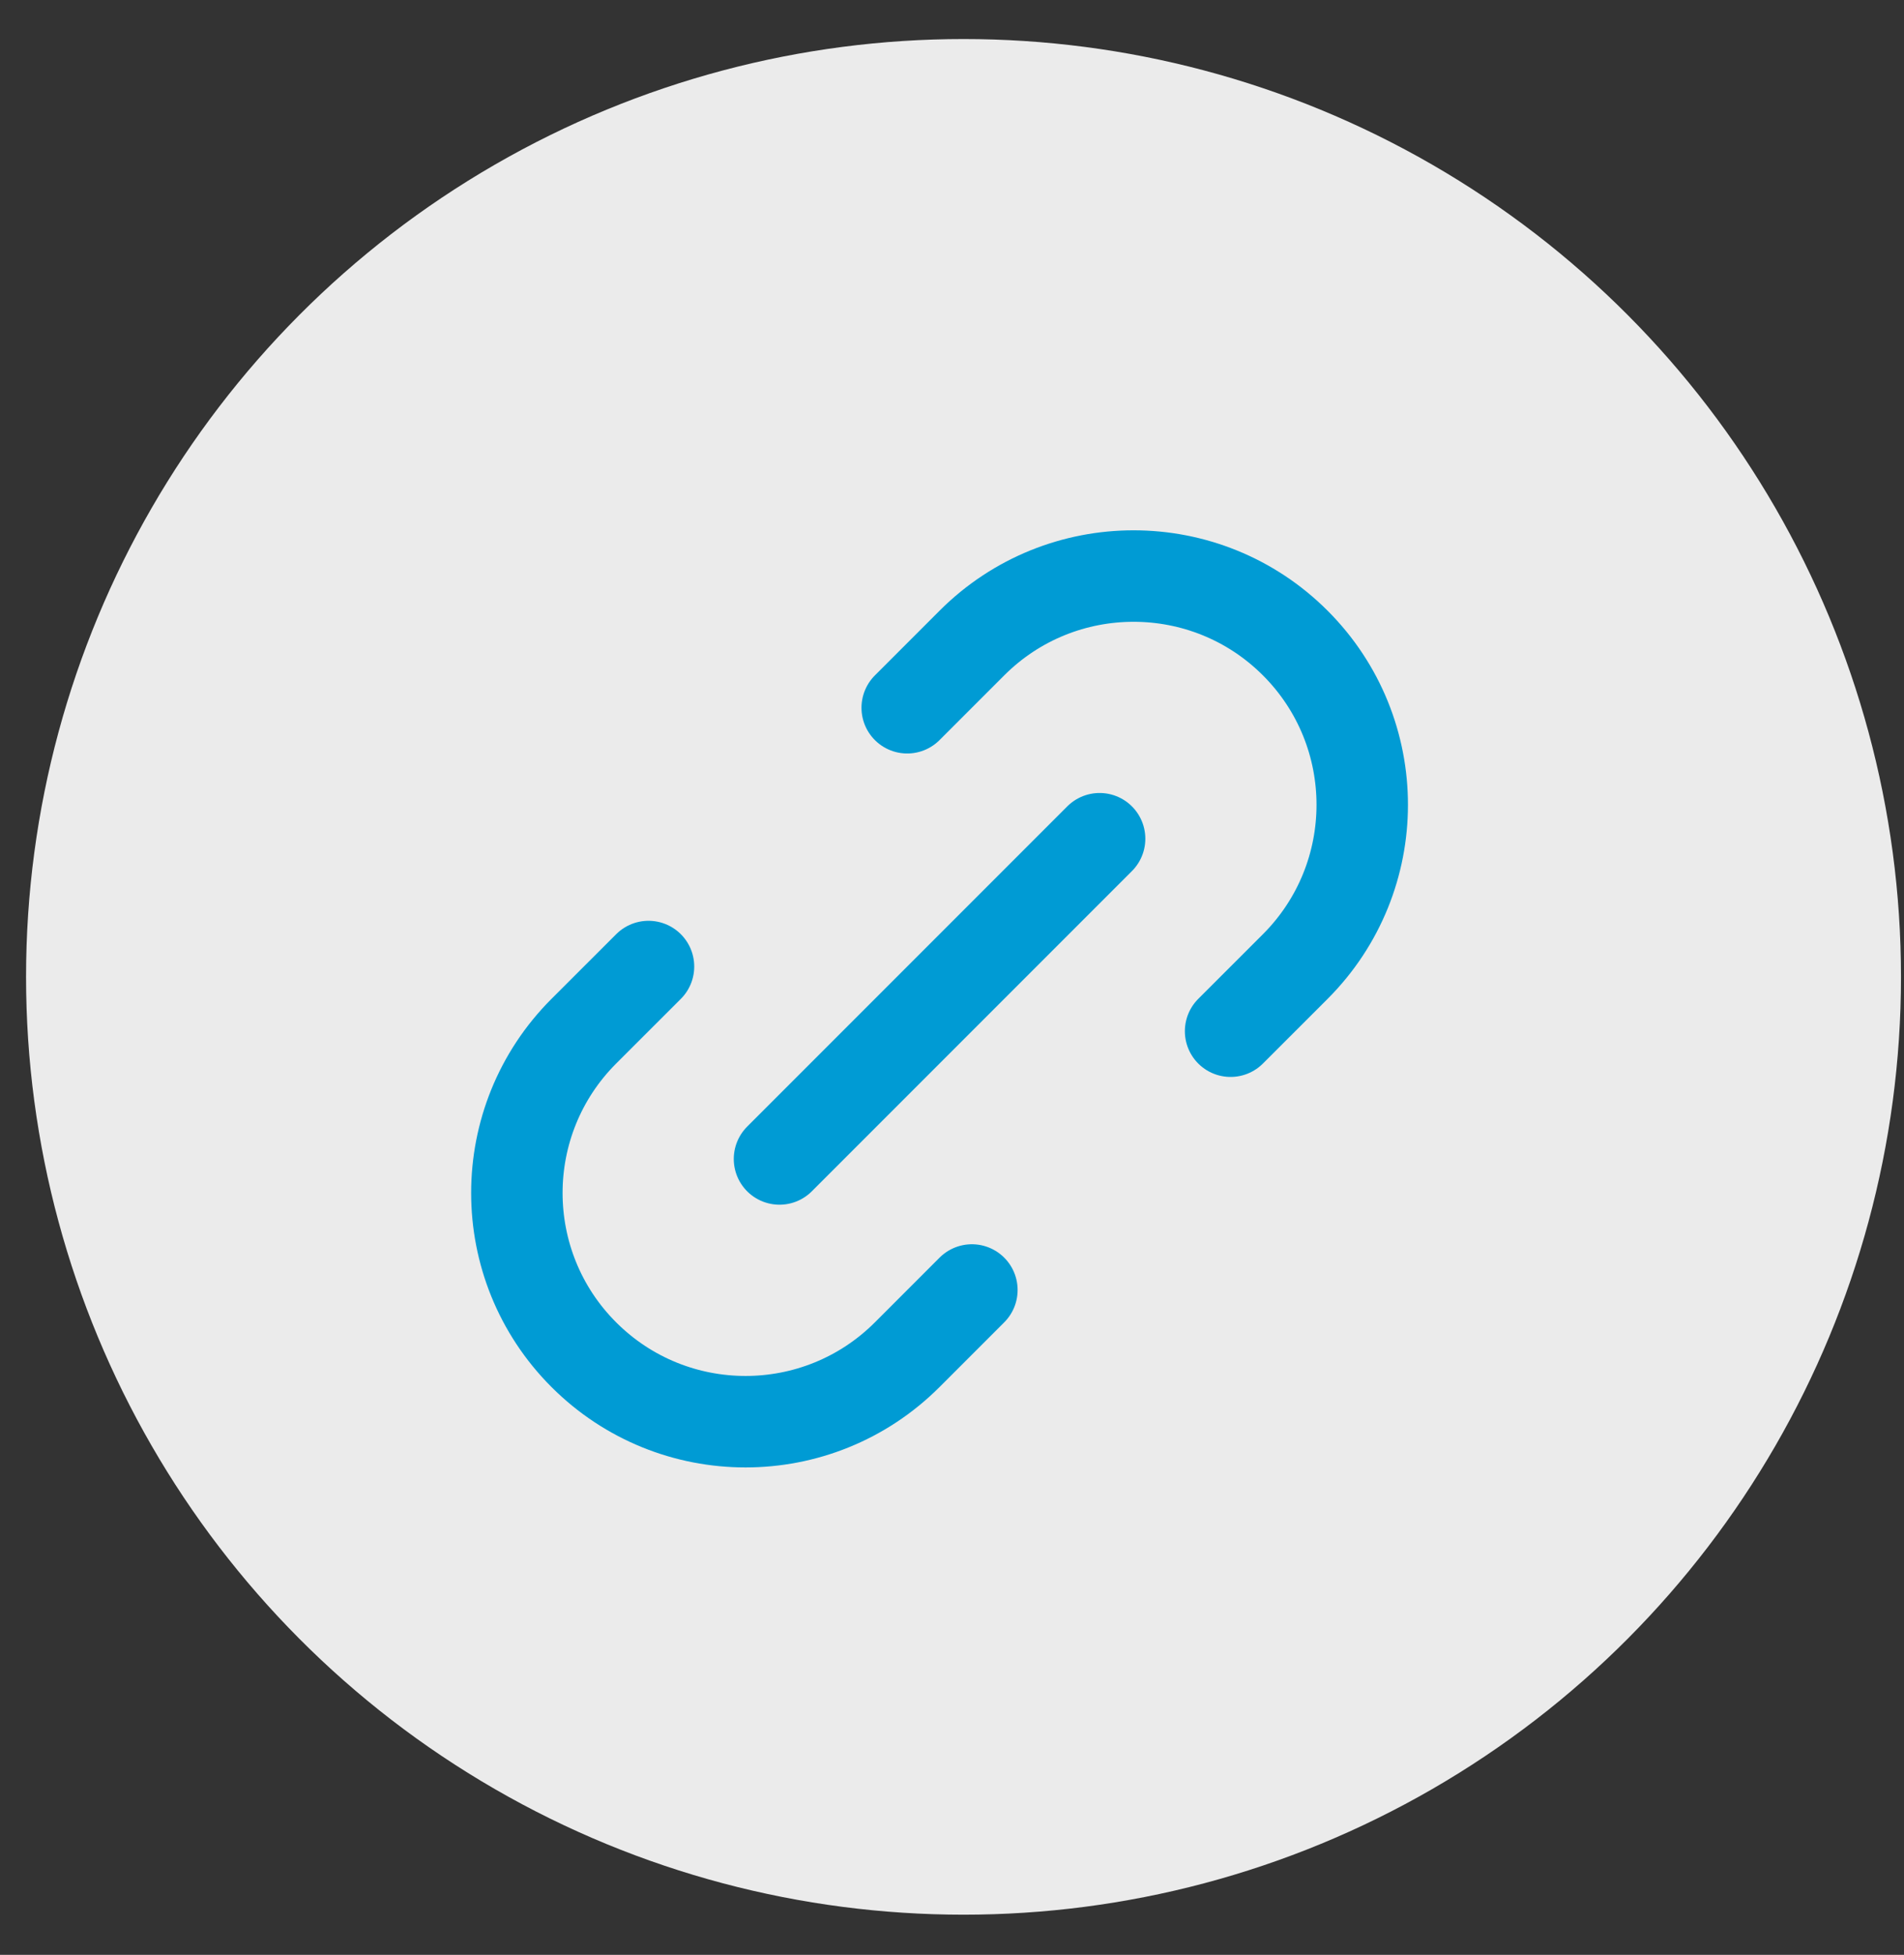
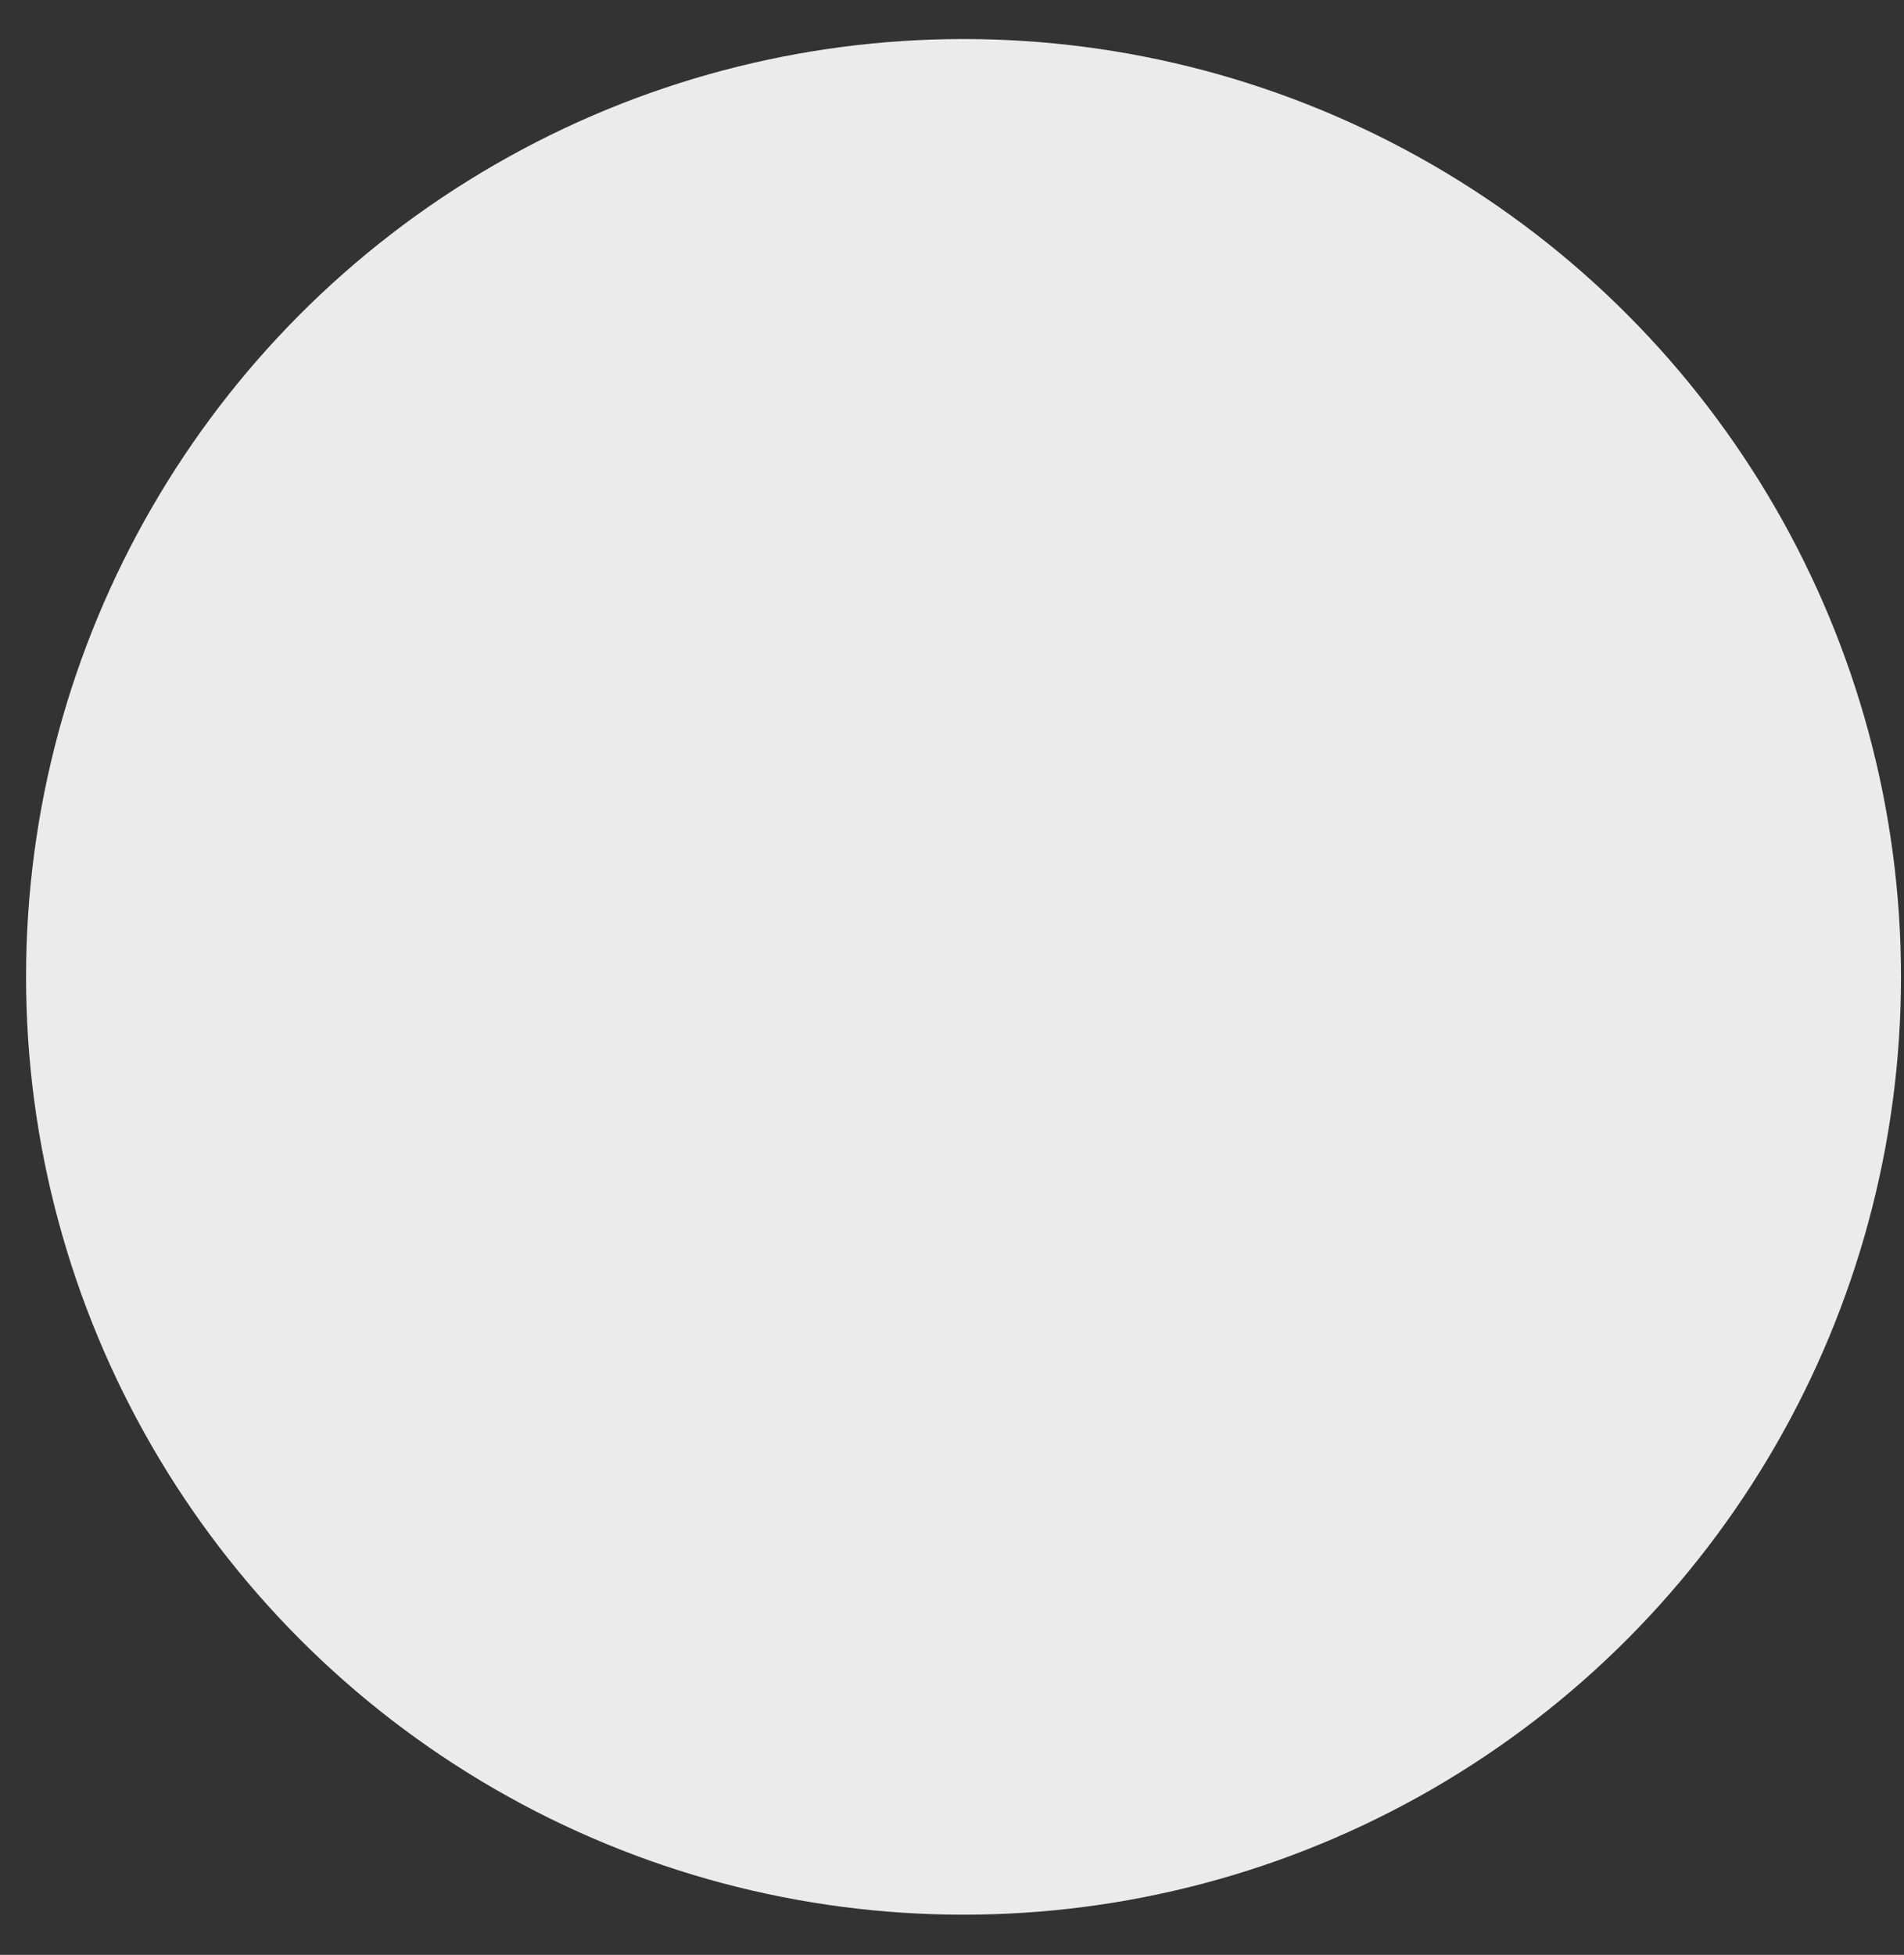
<svg xmlns="http://www.w3.org/2000/svg" width="38" height="39" viewBox="0 0 38 39" fill="none">
  <rect x="0" y="0" width="38" height="39" fill="#333333" stroke="none" />
  <circle cx="19.23" cy="19.489" r="18.71" transform="rotate(-180 19.23 19.489)" fill="white" fill-opacity="0.9" />
-   <path d="M19.397 25.736L18.106 27.027C16.324 28.809 13.435 28.809 11.652 27.027C9.87 25.245 9.87 22.355 11.652 20.573L12.943 19.283M24.56 20.573L25.851 19.283C27.633 17.5 27.633 14.611 25.851 12.829C24.069 11.047 21.179 11.047 19.397 12.829L18.106 14.12M15.557 23.122L21.946 16.733" stroke="#009BD4" stroke-width="1.825" stroke-linecap="round" stroke-linejoin="round" />
</svg>